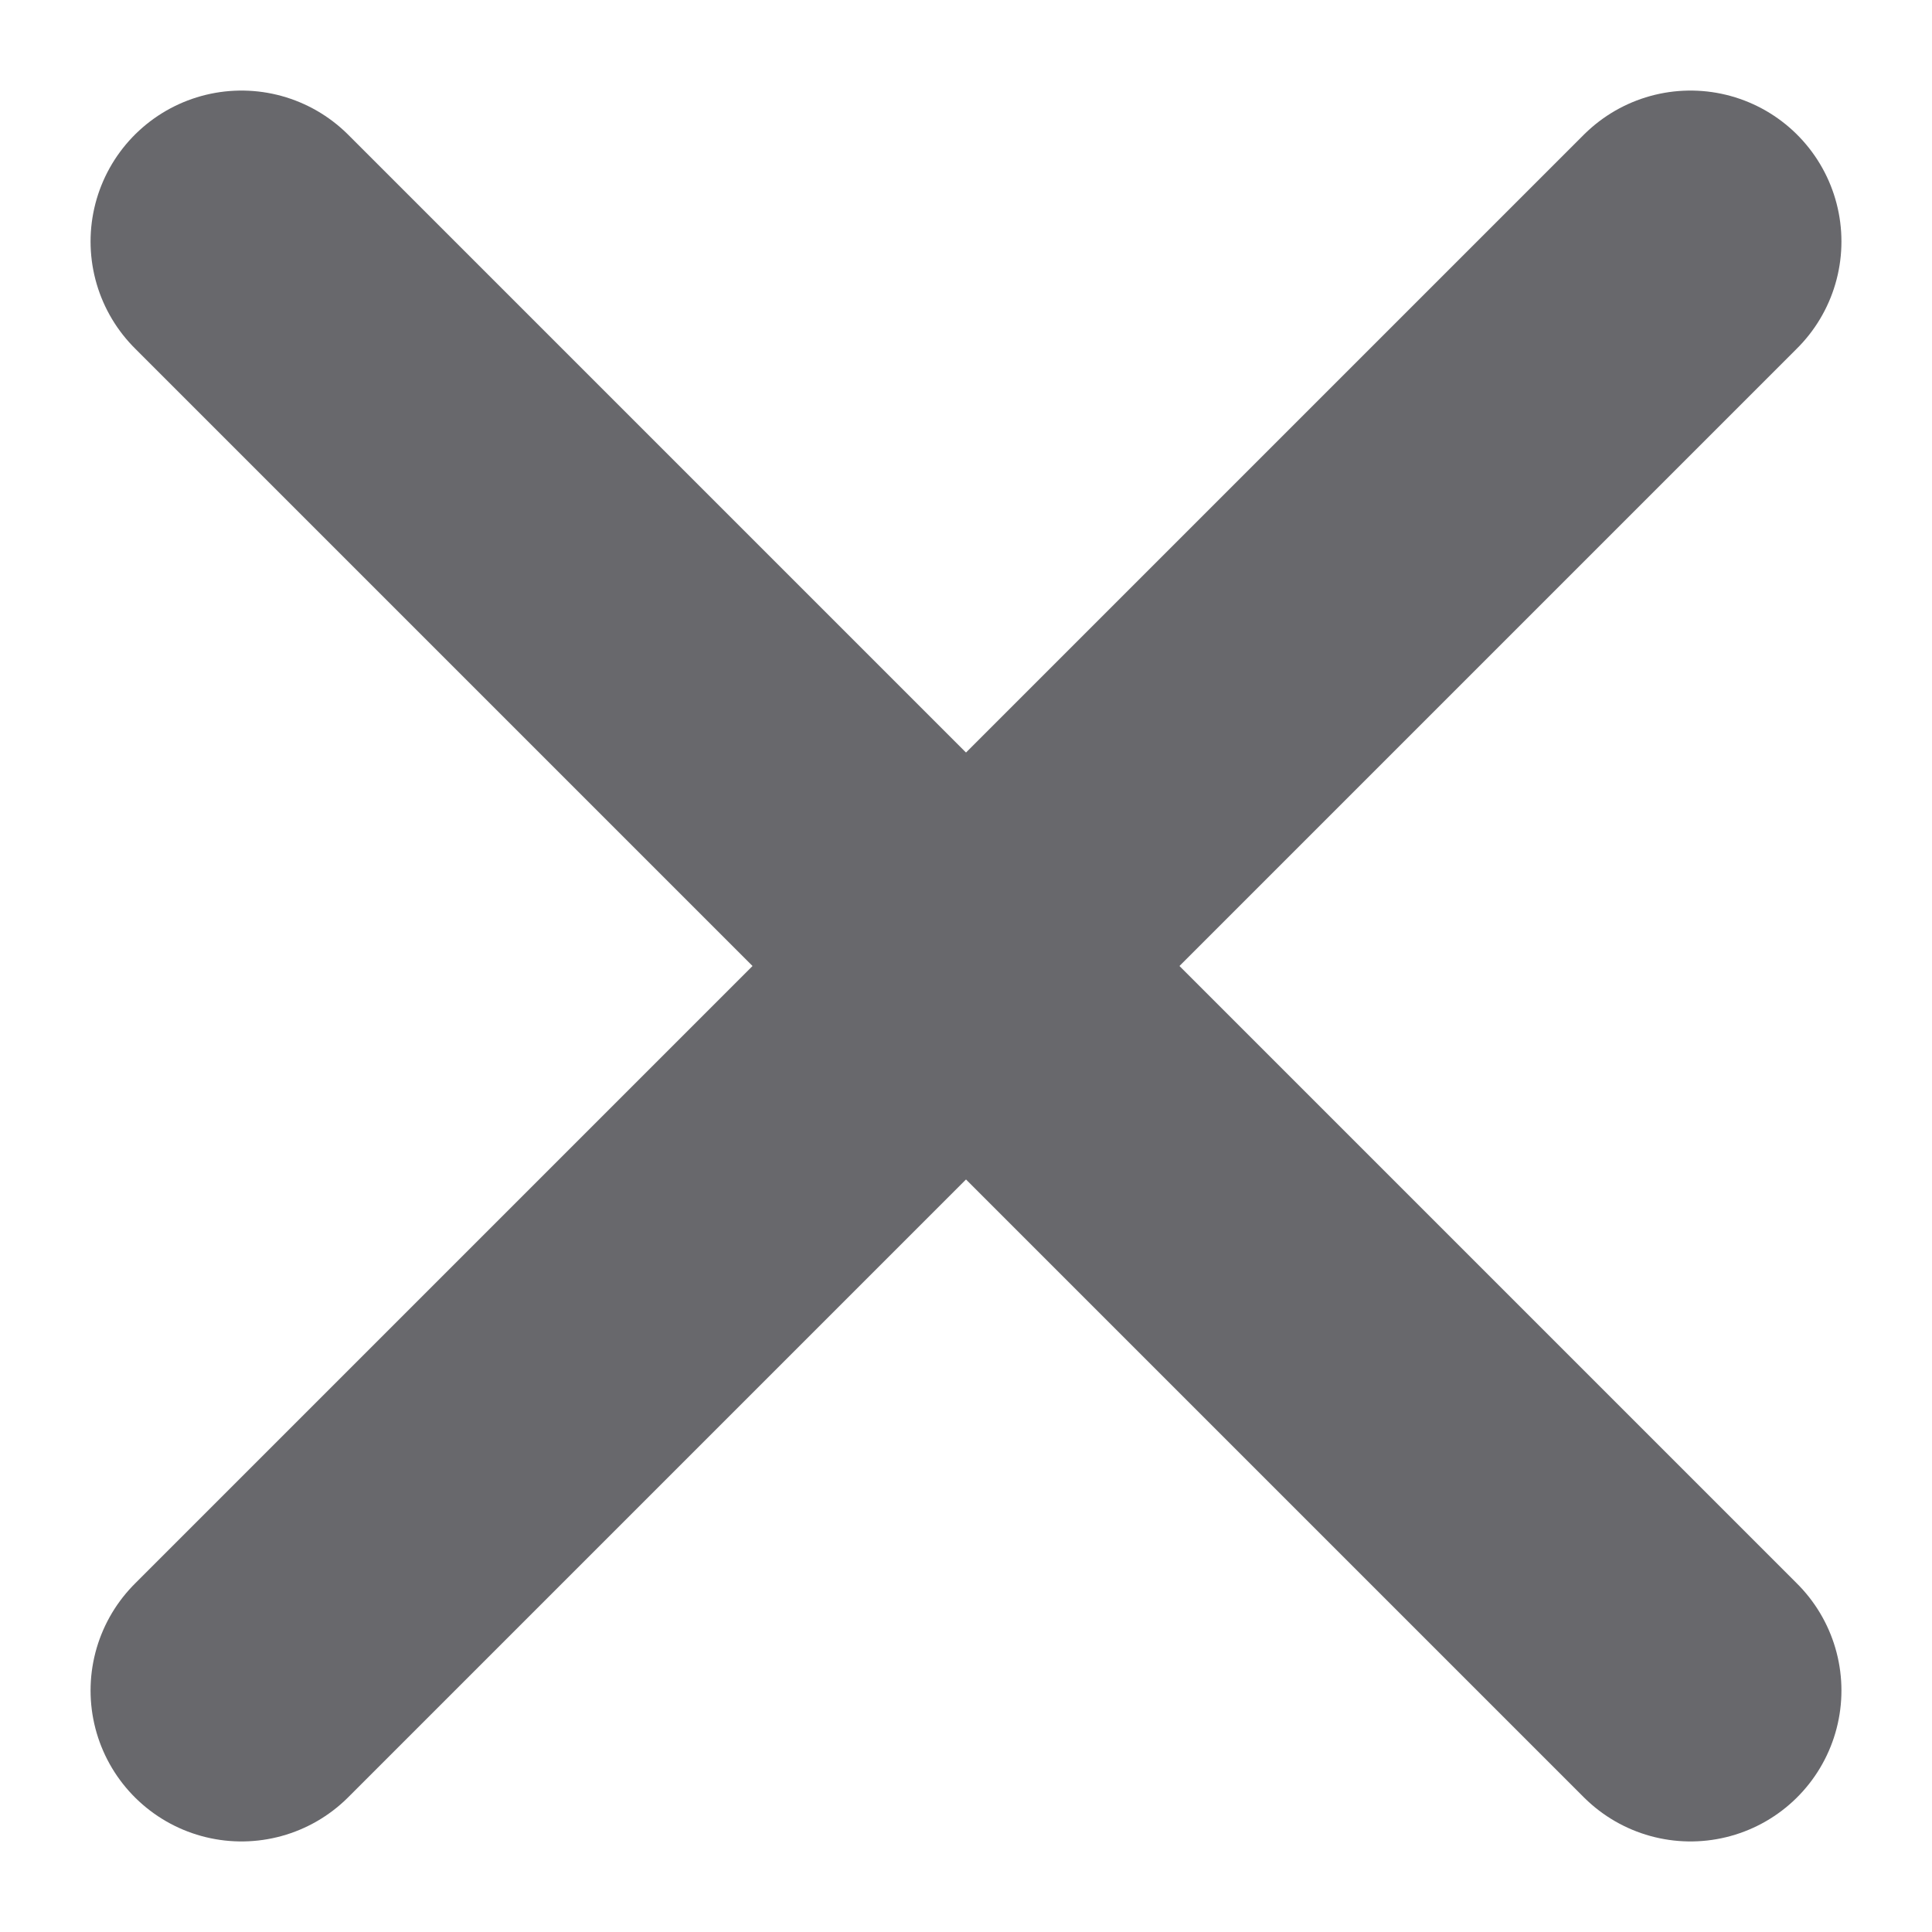
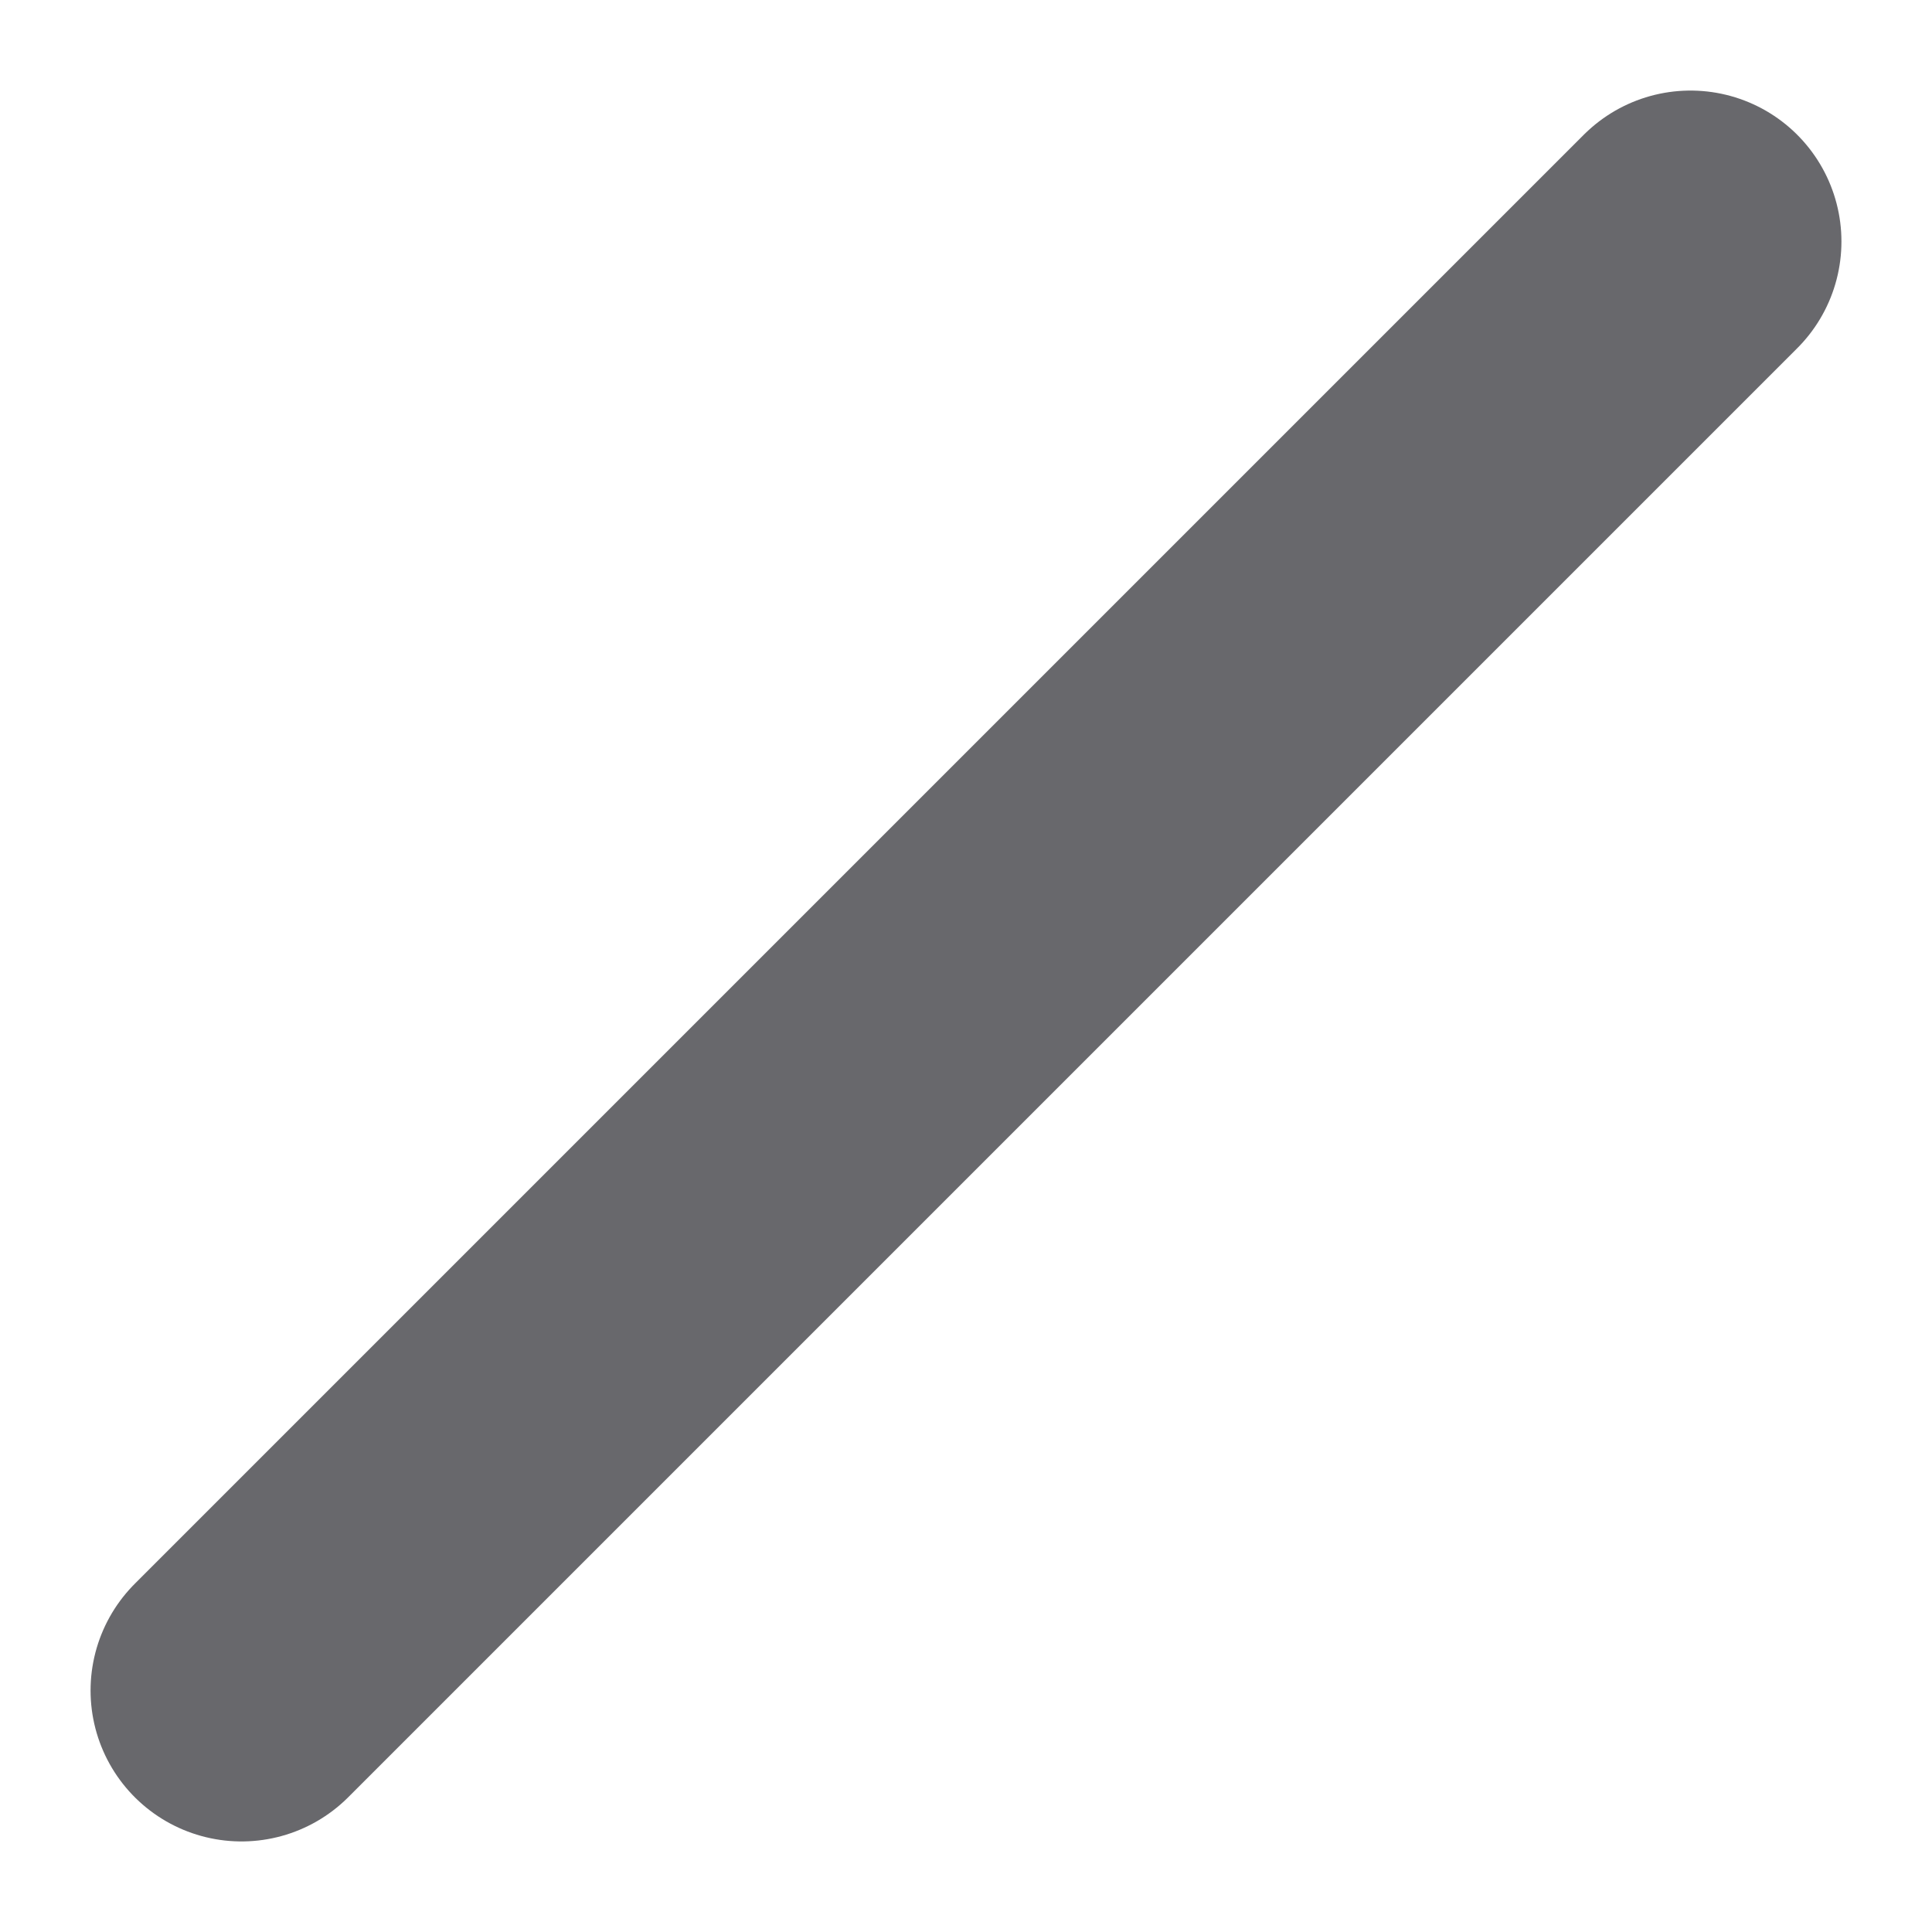
<svg xmlns="http://www.w3.org/2000/svg" width="8" height="8" viewBox="0 0 8 8" fill="none">
  <path d="M7 1L1 7" stroke="#68686C" stroke-width="1.25" stroke-linecap="round" stroke-linejoin="round" />
-   <path d="M1 1L7 7" stroke="#68686C" stroke-width="1.25" stroke-linecap="round" stroke-linejoin="round" />
</svg>